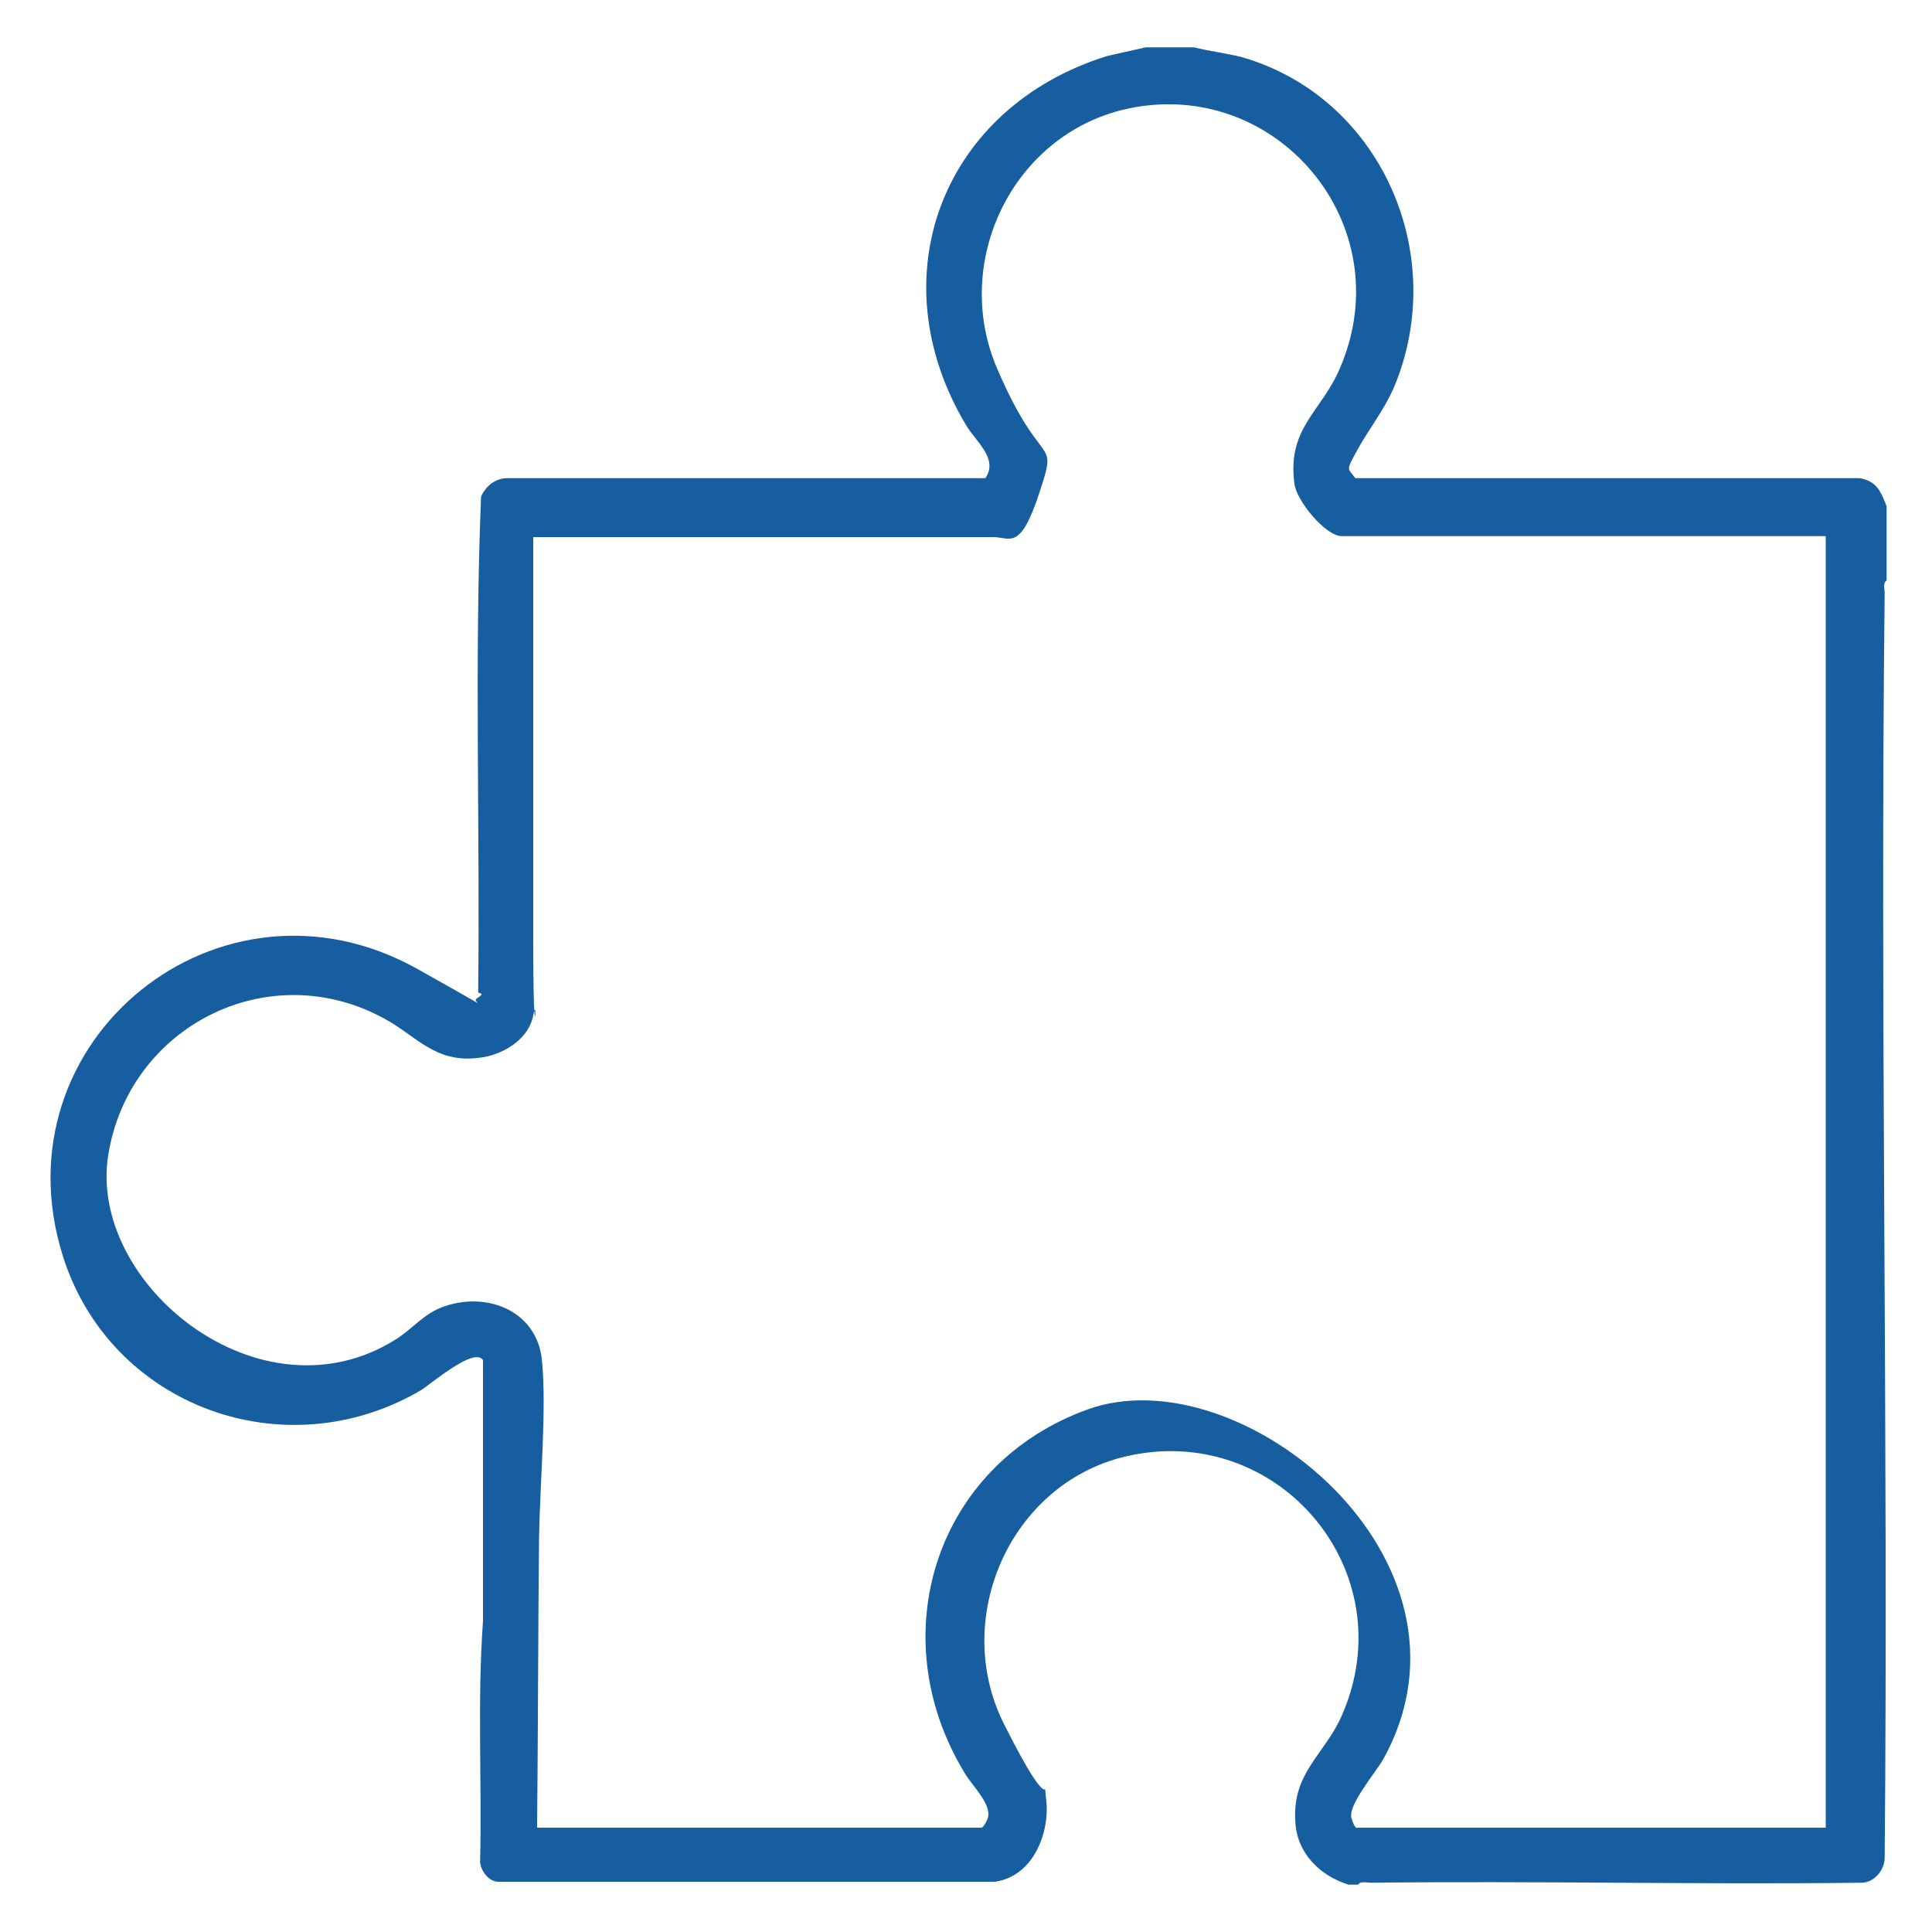
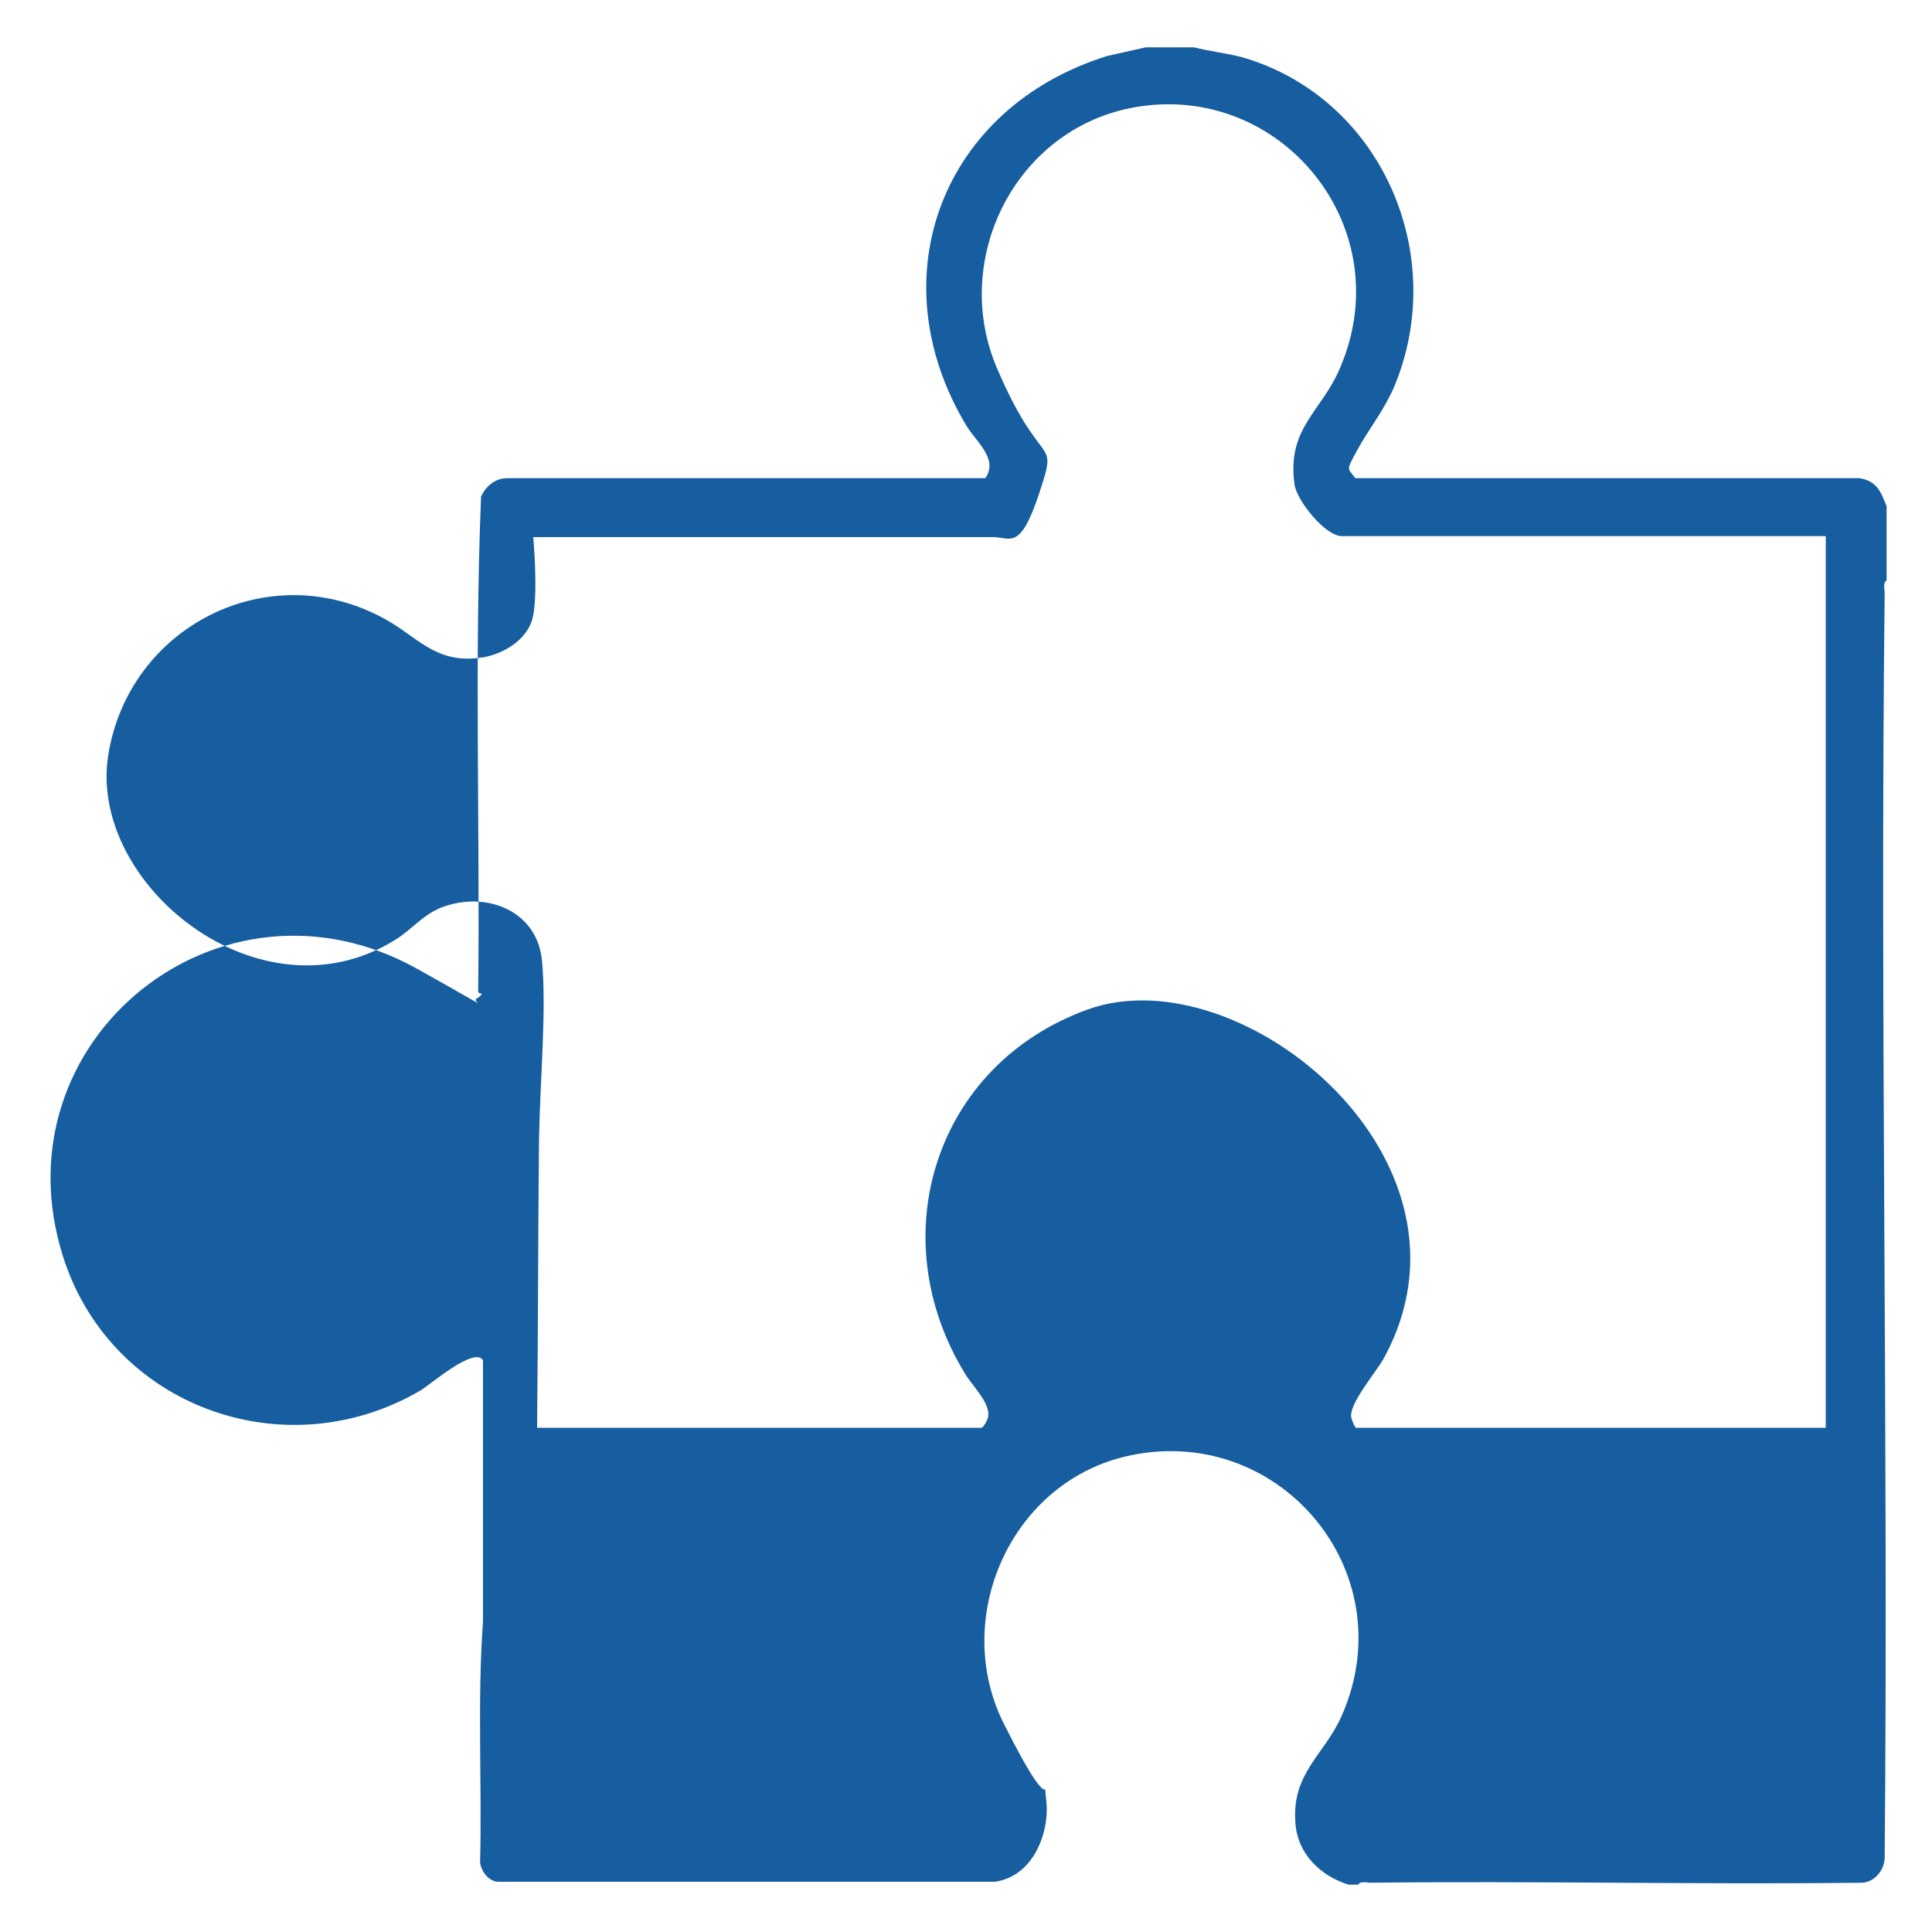
<svg xmlns="http://www.w3.org/2000/svg" id="Calque_1" viewBox="0 0 200 200">
  <defs>
    <style>.st0 { fill: #165ea0; }</style>
  </defs>
-   <path class="st0" d="M123.6 4.9c1.6.4 3.3.6 4.9 1 14.4 4.1 21.6 20.4 15.8 34.2-1.1 2.5-2.6 4.3-3.8 6.5s-1 1.8-.2 2.9h52.2c1.8.3 2.2 1.4 2.8 2.9v7.7c-.4.2-.2.9-.2 1.3-.5 43.6.4 87.3.0 130.9.0 1.3-1.1 2.6-2.4 2.6-16.9.2-33.8-.2-50.8.0-.4.0-1.1-.2-1.3.2h-1c-2.9-.9-5.3-3.2-5.5-6.4-.4-5.2 3-7 4.8-11.1 6.6-15-6.7-30.6-22.5-26.8-11.9 2.9-17.9 16.8-12.5 27.6s4 4.7 4.4 7.9-1.2 7.9-5.3 8.5H51.6c-1 0-1.8-1.1-1.9-2 .2-8.3-.3-16.7.3-25v-27c-.9-1.4-5.3 2.4-6.4 3.1-14.1 8.3-32.2 1.7-37.1-13.9-7-22.3 16.3-41.1 36.7-29.7s5 3.8 6.1 3.1.2-.5.2-.7c.2-17.1-.4-34.3.3-51.3.5-1.1 1.5-1.9 2.7-1.9H102c1.4-2-1-3.8-2-5.5-9.2-15.4-2.4-32.9 14.6-38.2l4-.9h5.3zm65.3 50.6h-50c-1.7.0-4.7-3.7-4.9-5.4-.8-5.9 2.9-7.5 4.8-12.2 6.2-14.8-6.8-30.1-22.3-26.6-11.7 2.7-18 15.8-13.3 26.8s6.4 6.8 4.4 12.9-3 4.6-4.8 4.6H55.2c0 13.8.0 27.6.0 41.4s.5 5.4.0 8.1-3.5 4.2-5.6 4.4c-4.6.6-6.5-2.3-9.9-4.1-12-6.5-26.4.9-28.5 14.2s15.7 27.8 29.7 19.1c1.8-1.1 3-2.8 5.2-3.5 4.5-1.5 9.5.6 10 5.6s-.2 12.5-.3 18.5c-.1 10-.1 19.9-.2 29.9h46c.2.0.7-.9.7-1.2.2-1.4-1.7-3.2-2.4-4.4-8.7-14.2-3.1-32 12.7-37.7s42 15.6 30.6 36.2c-.8 1.4-3.7 4.8-3.3 6.1s.6 1 .7 1H189V55.5z" />
+   <path class="st0" d="M123.6 4.9c1.6.4 3.3.6 4.9 1 14.4 4.1 21.6 20.4 15.8 34.2-1.1 2.5-2.6 4.3-3.8 6.5s-1 1.8-.2 2.9h52.2c1.8.3 2.2 1.4 2.8 2.9v7.7c-.4.2-.2.9-.2 1.3-.5 43.6.4 87.3.0 130.9.0 1.3-1.1 2.6-2.4 2.6-16.9.2-33.8-.2-50.8.0-.4.0-1.1-.2-1.3.2h-1c-2.9-.9-5.3-3.2-5.5-6.4-.4-5.2 3-7 4.8-11.1 6.6-15-6.7-30.6-22.5-26.8-11.9 2.9-17.9 16.8-12.5 27.6s4 4.7 4.4 7.9-1.2 7.9-5.3 8.5H51.6c-1 0-1.8-1.1-1.9-2 .2-8.3-.3-16.7.3-25v-27c-.9-1.4-5.3 2.4-6.4 3.1-14.1 8.3-32.2 1.7-37.1-13.9-7-22.3 16.3-41.1 36.7-29.7s5 3.8 6.1 3.1.2-.5.2-.7c.2-17.1-.4-34.3.3-51.3.5-1.1 1.5-1.9 2.7-1.9H102c1.4-2-1-3.8-2-5.5-9.2-15.4-2.4-32.9 14.6-38.2l4-.9h5.3zm65.3 50.6h-50c-1.7.0-4.7-3.7-4.9-5.4-.8-5.9 2.9-7.5 4.8-12.2 6.2-14.8-6.8-30.1-22.3-26.6-11.7 2.7-18 15.8-13.3 26.8s6.4 6.8 4.4 12.9-3 4.6-4.8 4.6H55.2s.5 5.4.0 8.1-3.5 4.2-5.6 4.4c-4.6.6-6.5-2.3-9.9-4.1-12-6.5-26.4.9-28.5 14.2s15.7 27.8 29.7 19.1c1.8-1.1 3-2.8 5.2-3.5 4.5-1.5 9.5.6 10 5.6s-.2 12.5-.3 18.5c-.1 10-.1 19.9-.2 29.9h46c.2.0.7-.9.7-1.2.2-1.4-1.7-3.2-2.4-4.4-8.7-14.2-3.1-32 12.7-37.7s42 15.6 30.6 36.2c-.8 1.4-3.7 4.8-3.3 6.1s.6 1 .7 1H189V55.5z" />
</svg>